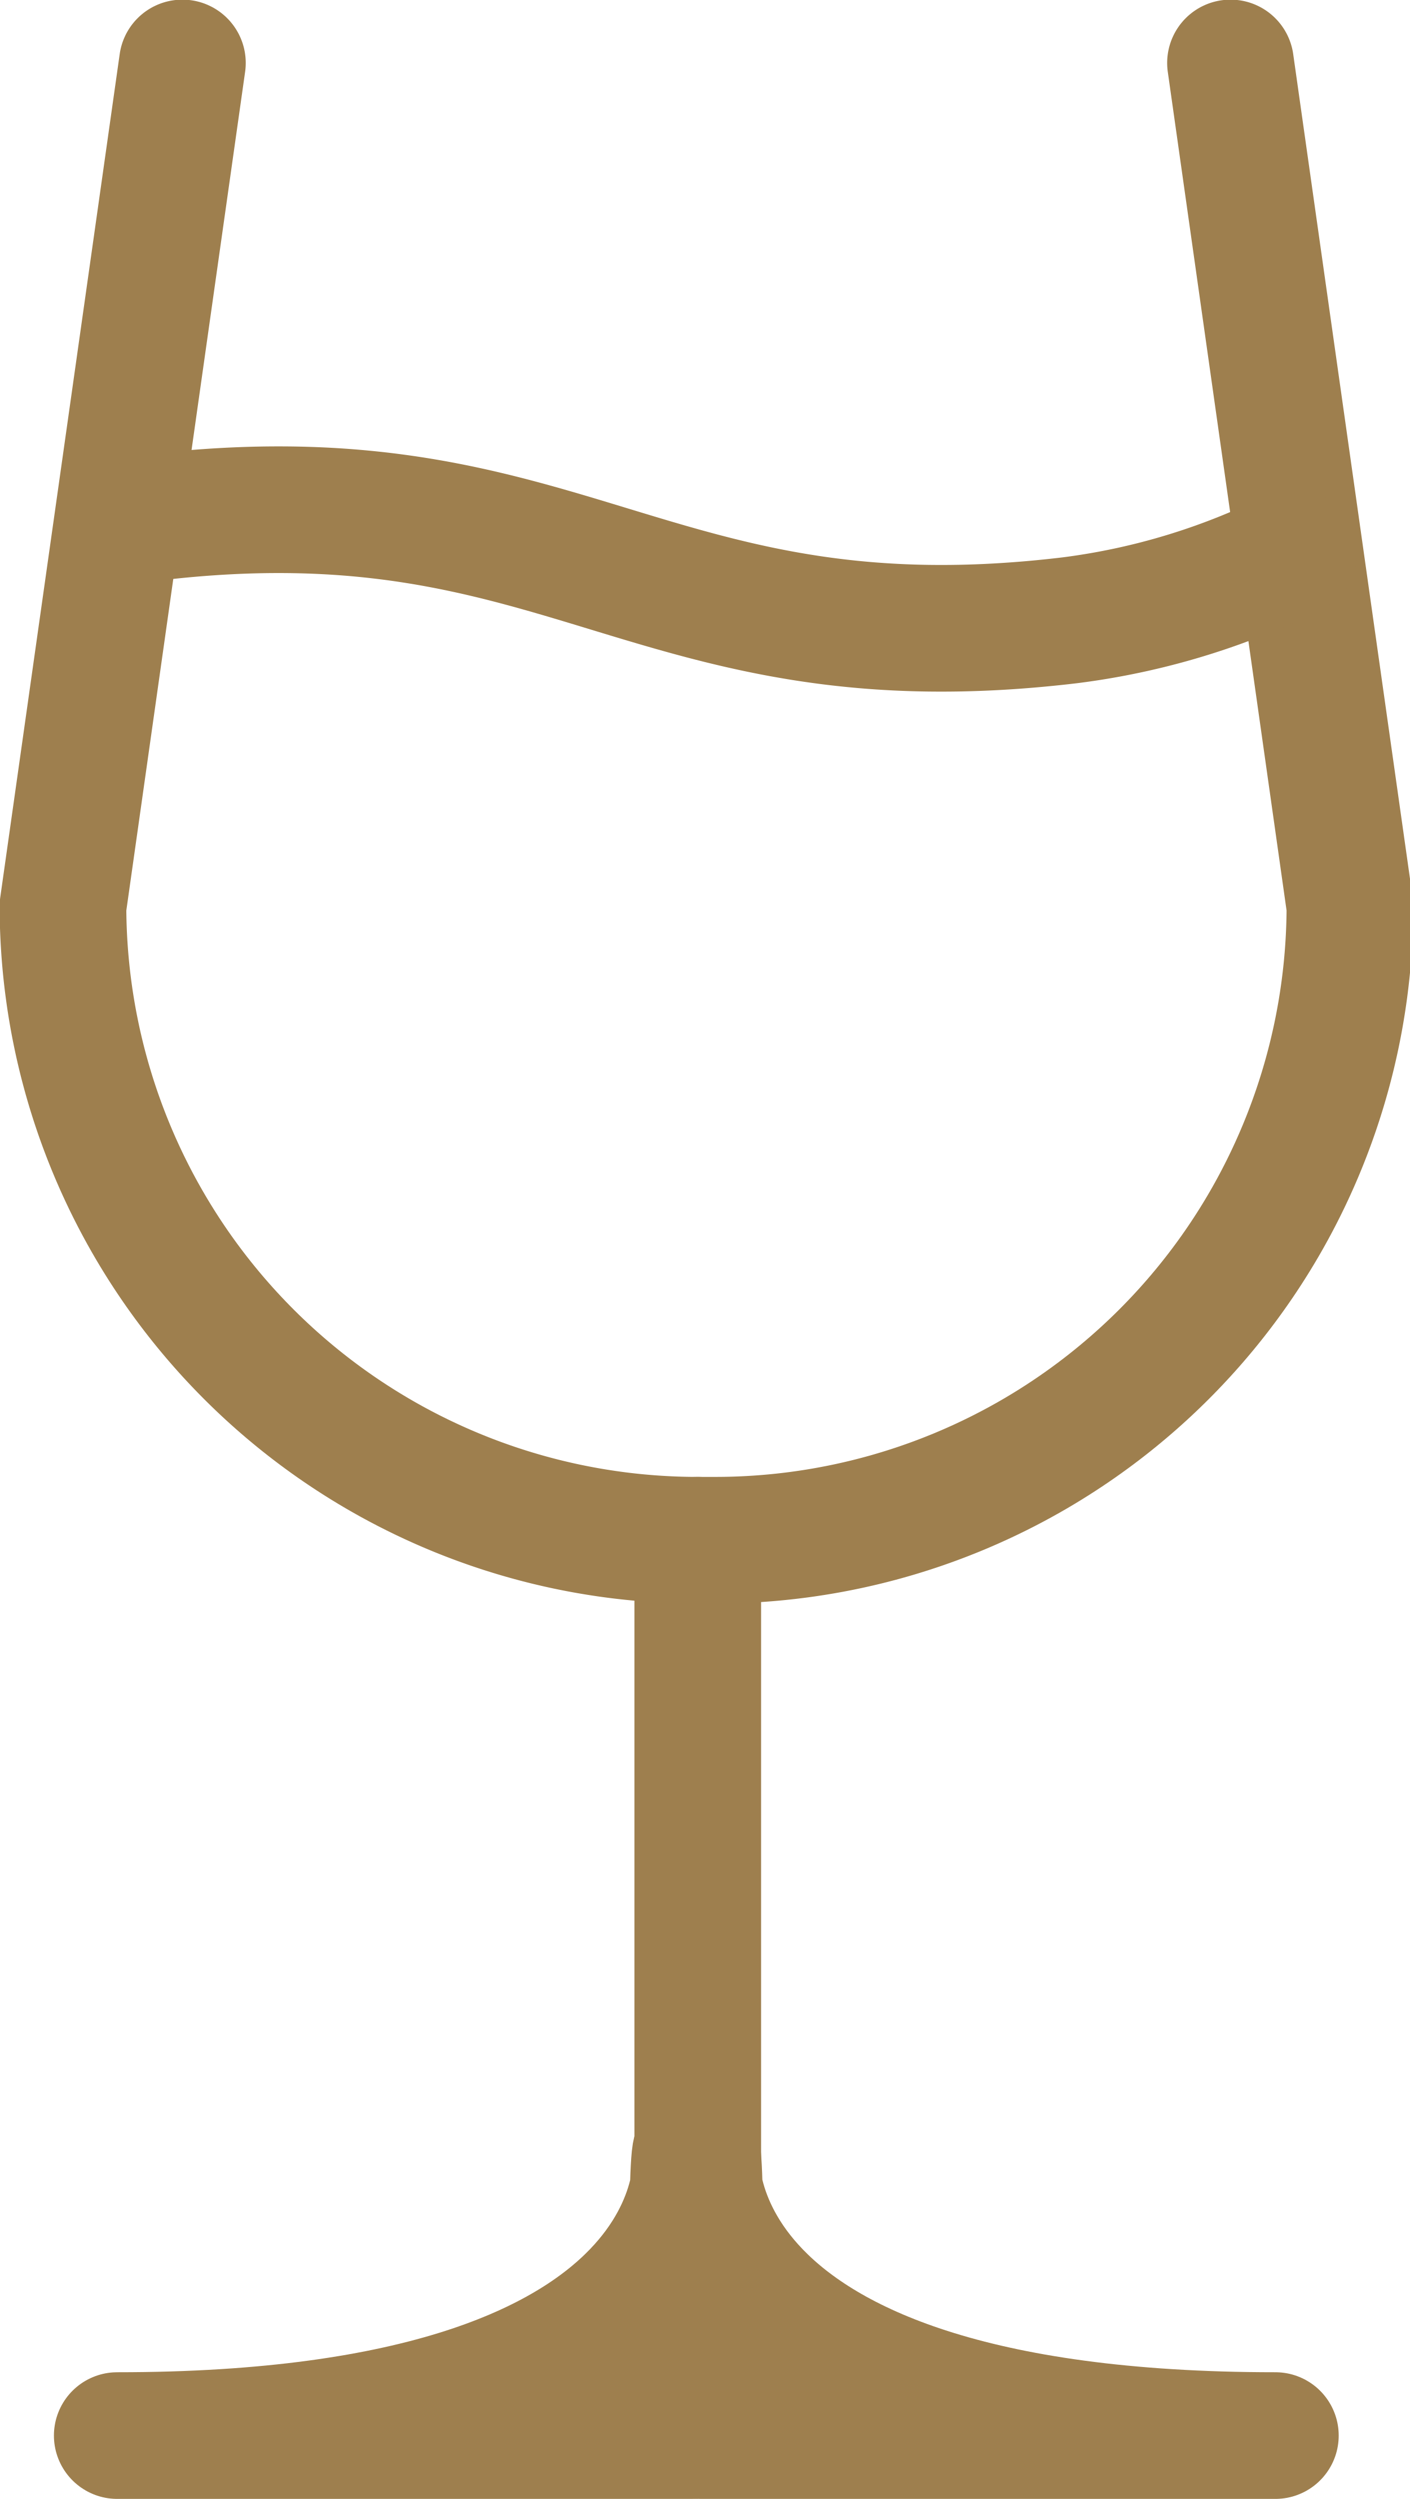
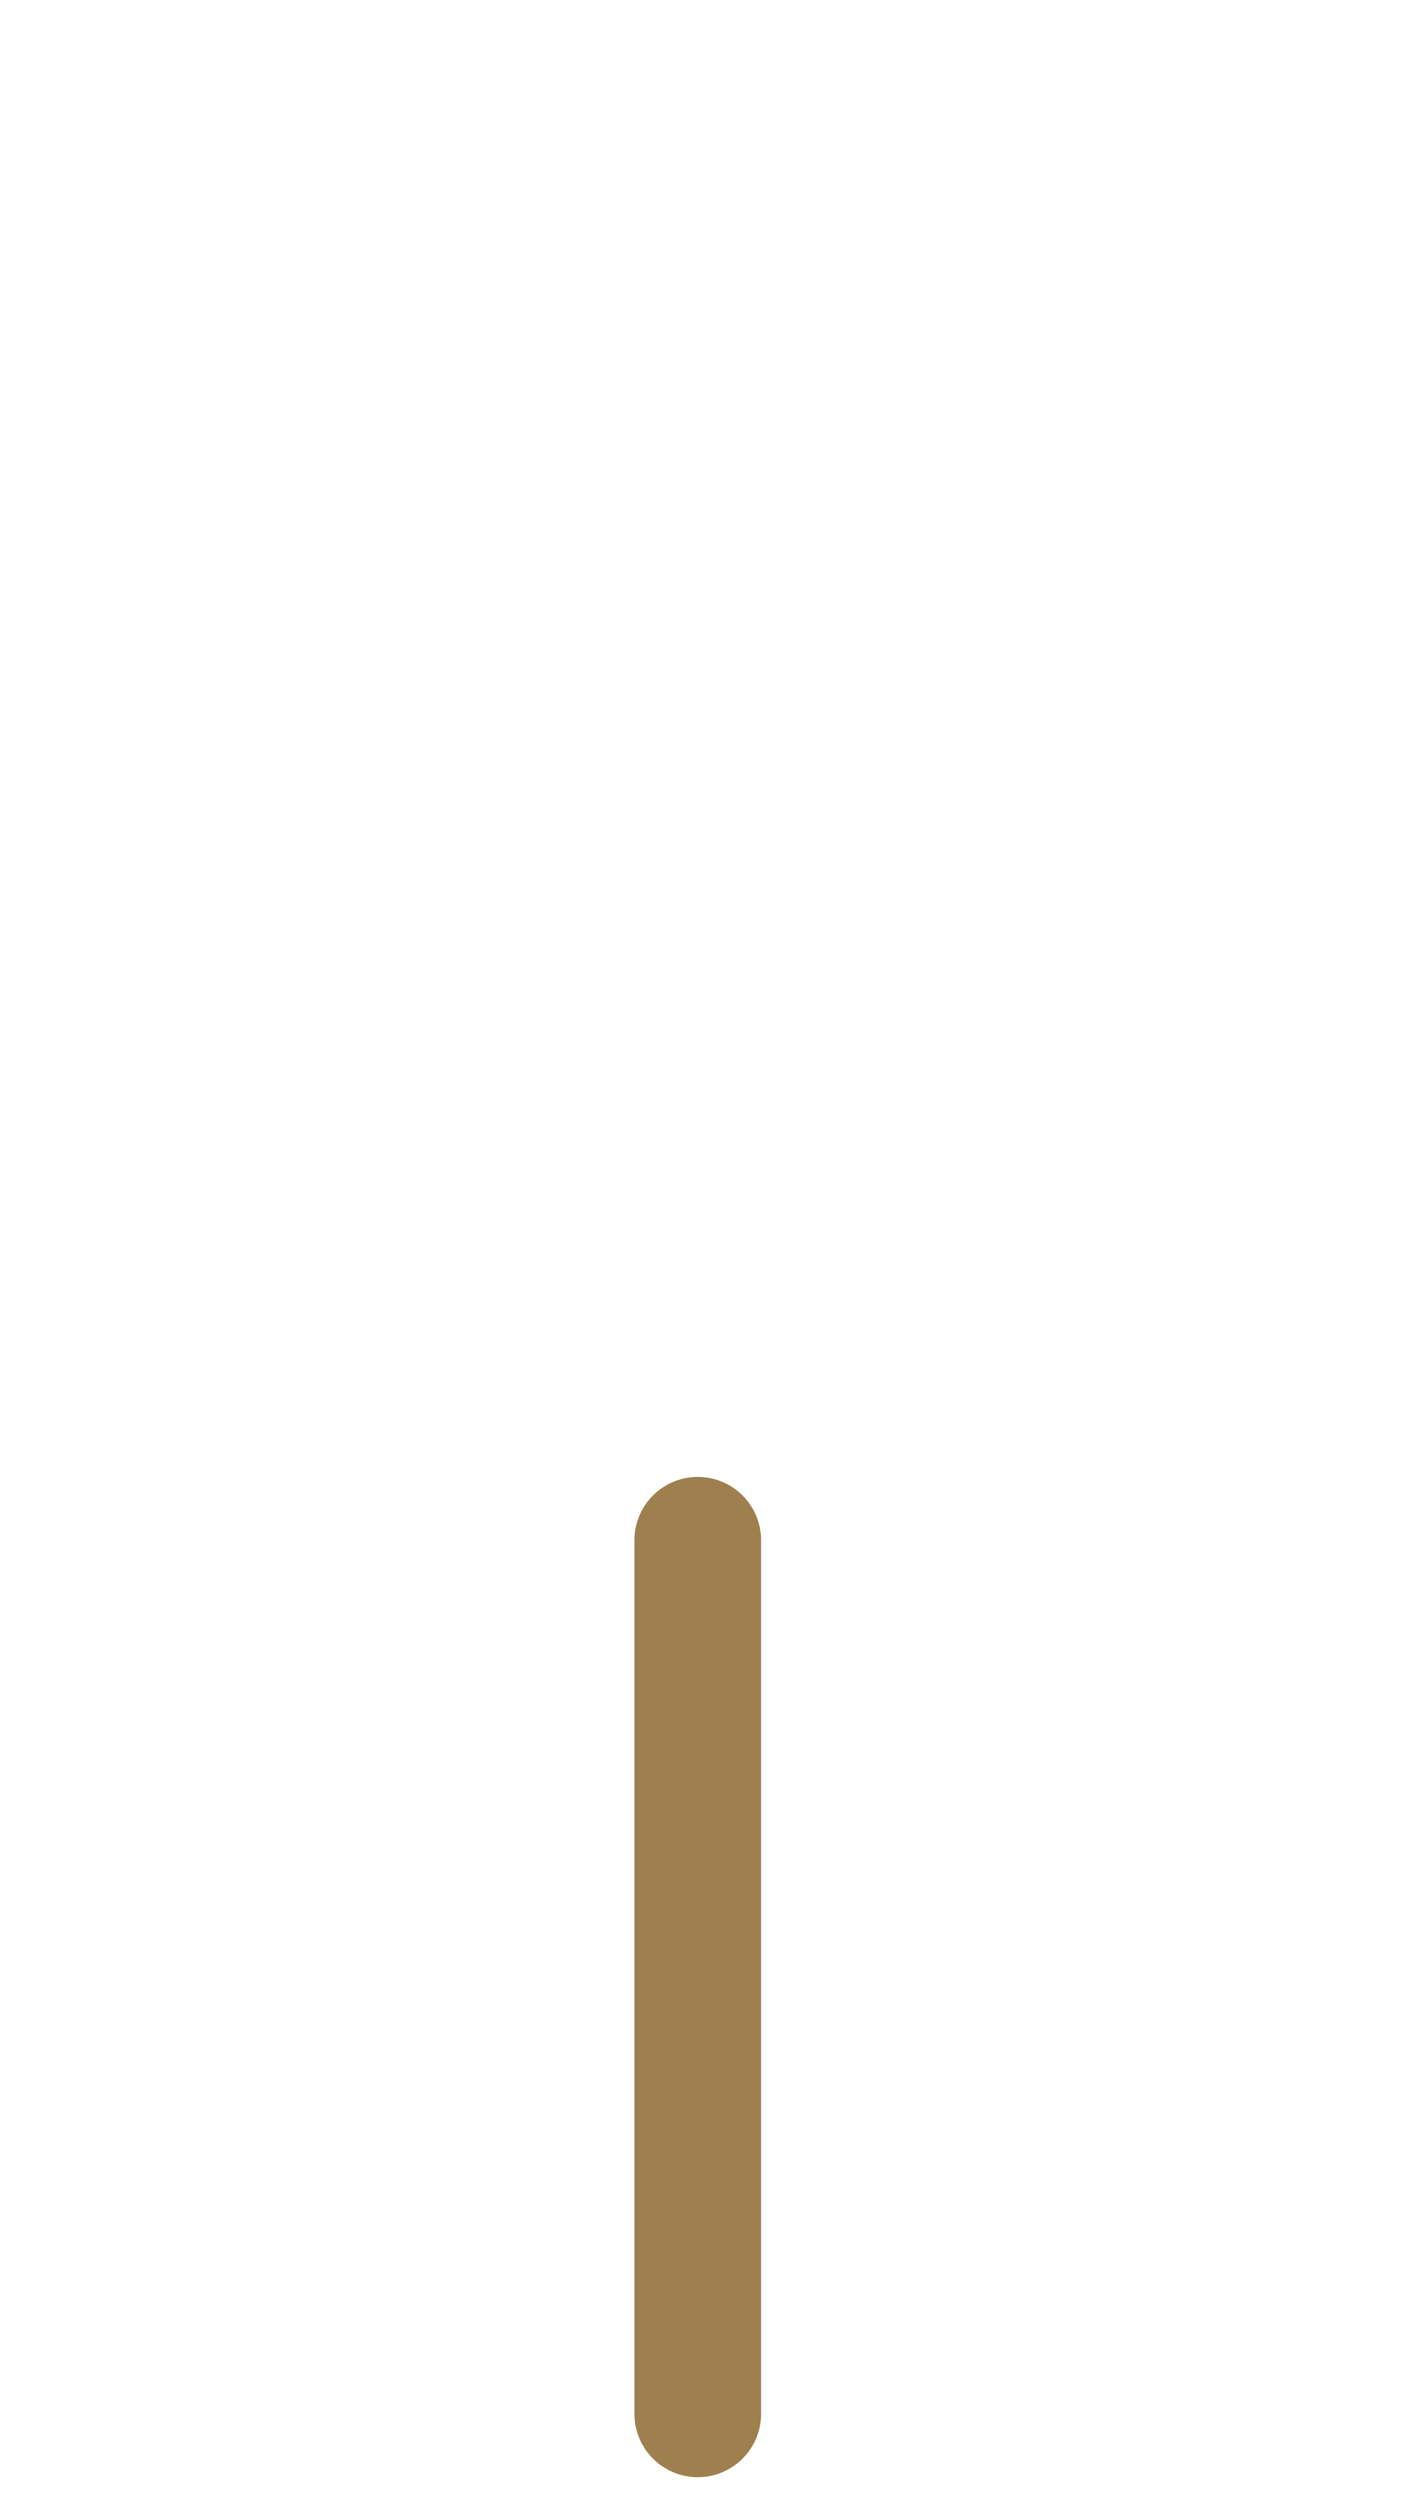
<svg xmlns="http://www.w3.org/2000/svg" viewBox="0 0 19.48 34.53">
  <defs>
    <style>.cls-1{fill:none;stroke:#9e7f4e;stroke-linecap:round;stroke-linejoin:round;stroke-width:1.75px;}</style>
  </defs>
  <g id="レイヤー_2" data-name="レイヤー 2">
    <g id="デザイン作成">
-       <path class="cls-1" d="M17,.87l1.65,11.65a8.77,8.77,0,0,1-8.77,8.76h-.2A8.77,8.77,0,0,1,.87,12.52L2.52.87" />
-       <path class="cls-1" d="M9.62,29.73s-.41,3.92,8,3.92H9.68S9.7,29.65,9.62,29.73Z" />
-       <path class="cls-1" d="M9.62,29.73s.41,3.92-8,3.92H9.55S9.54,29.65,9.62,29.73Z" />
      <line class="cls-1" x1="9.64" y1="21.28" x2="9.64" y2="33.35" />
-       <path class="cls-1" d="M2.11,7.15C7.84,6.47,9,9.26,14.78,8.57a9.66,9.66,0,0,0,3.1-.94" />
    </g>
  </g>
</svg>